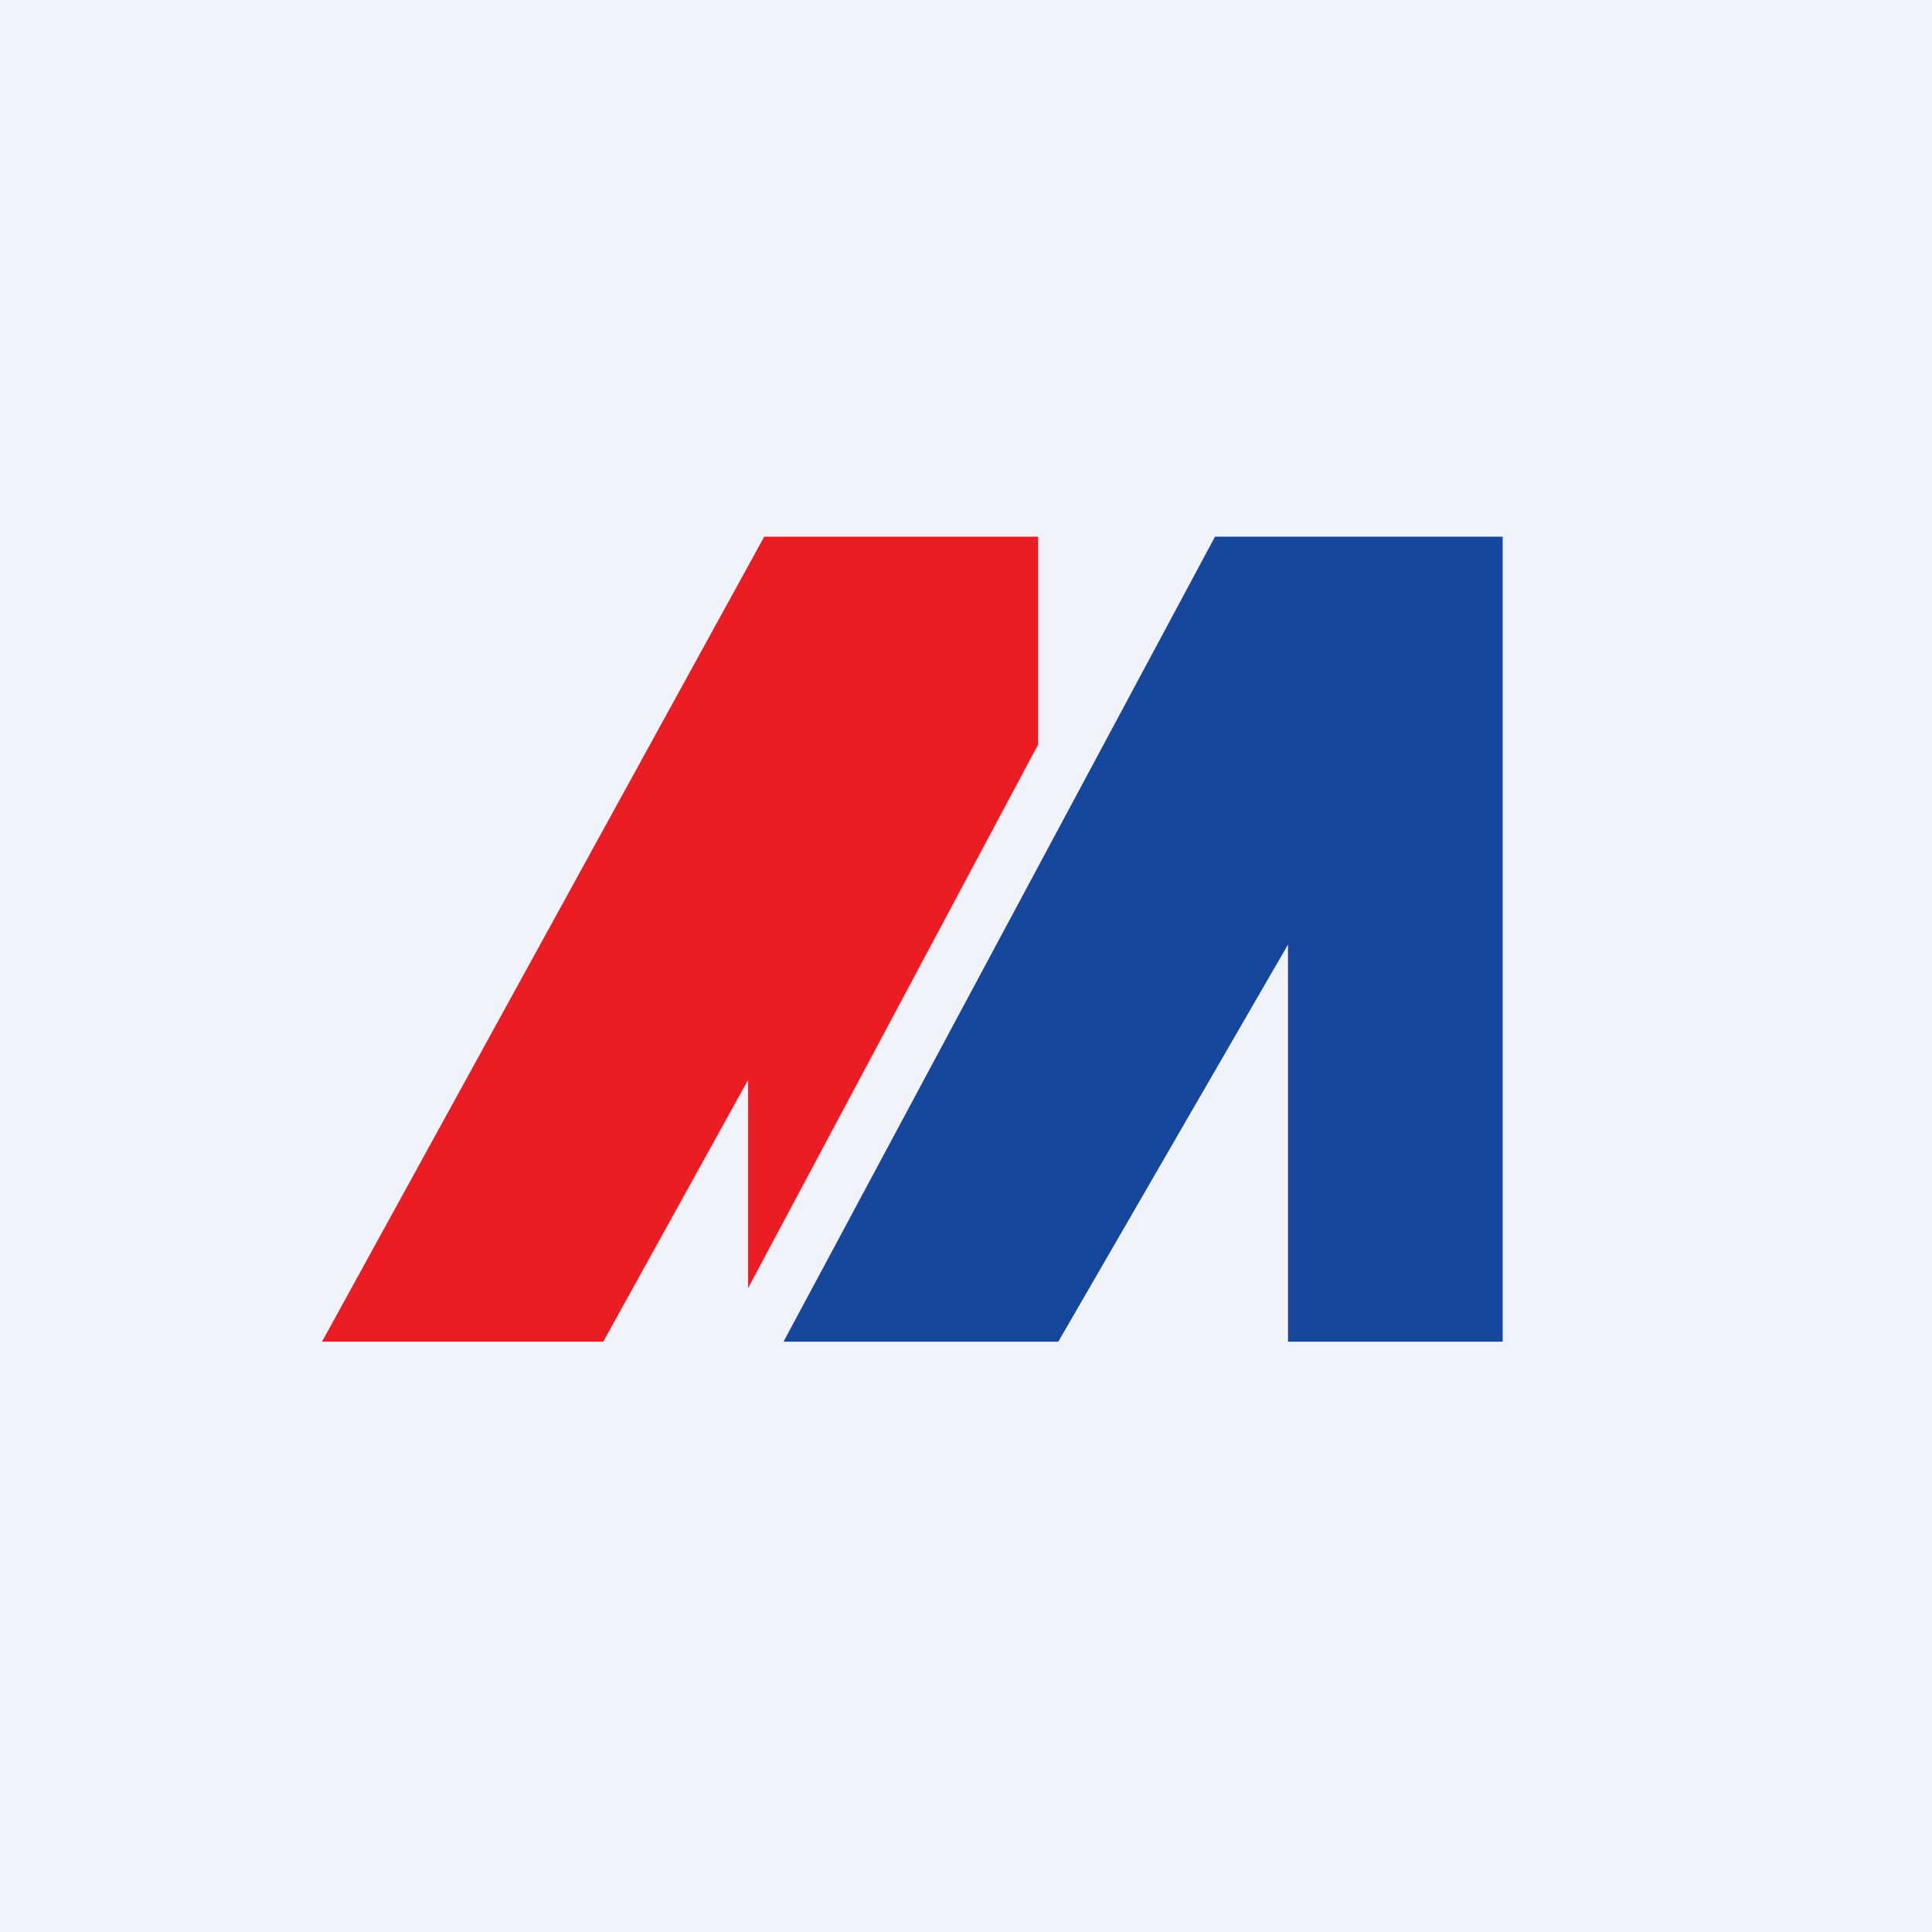
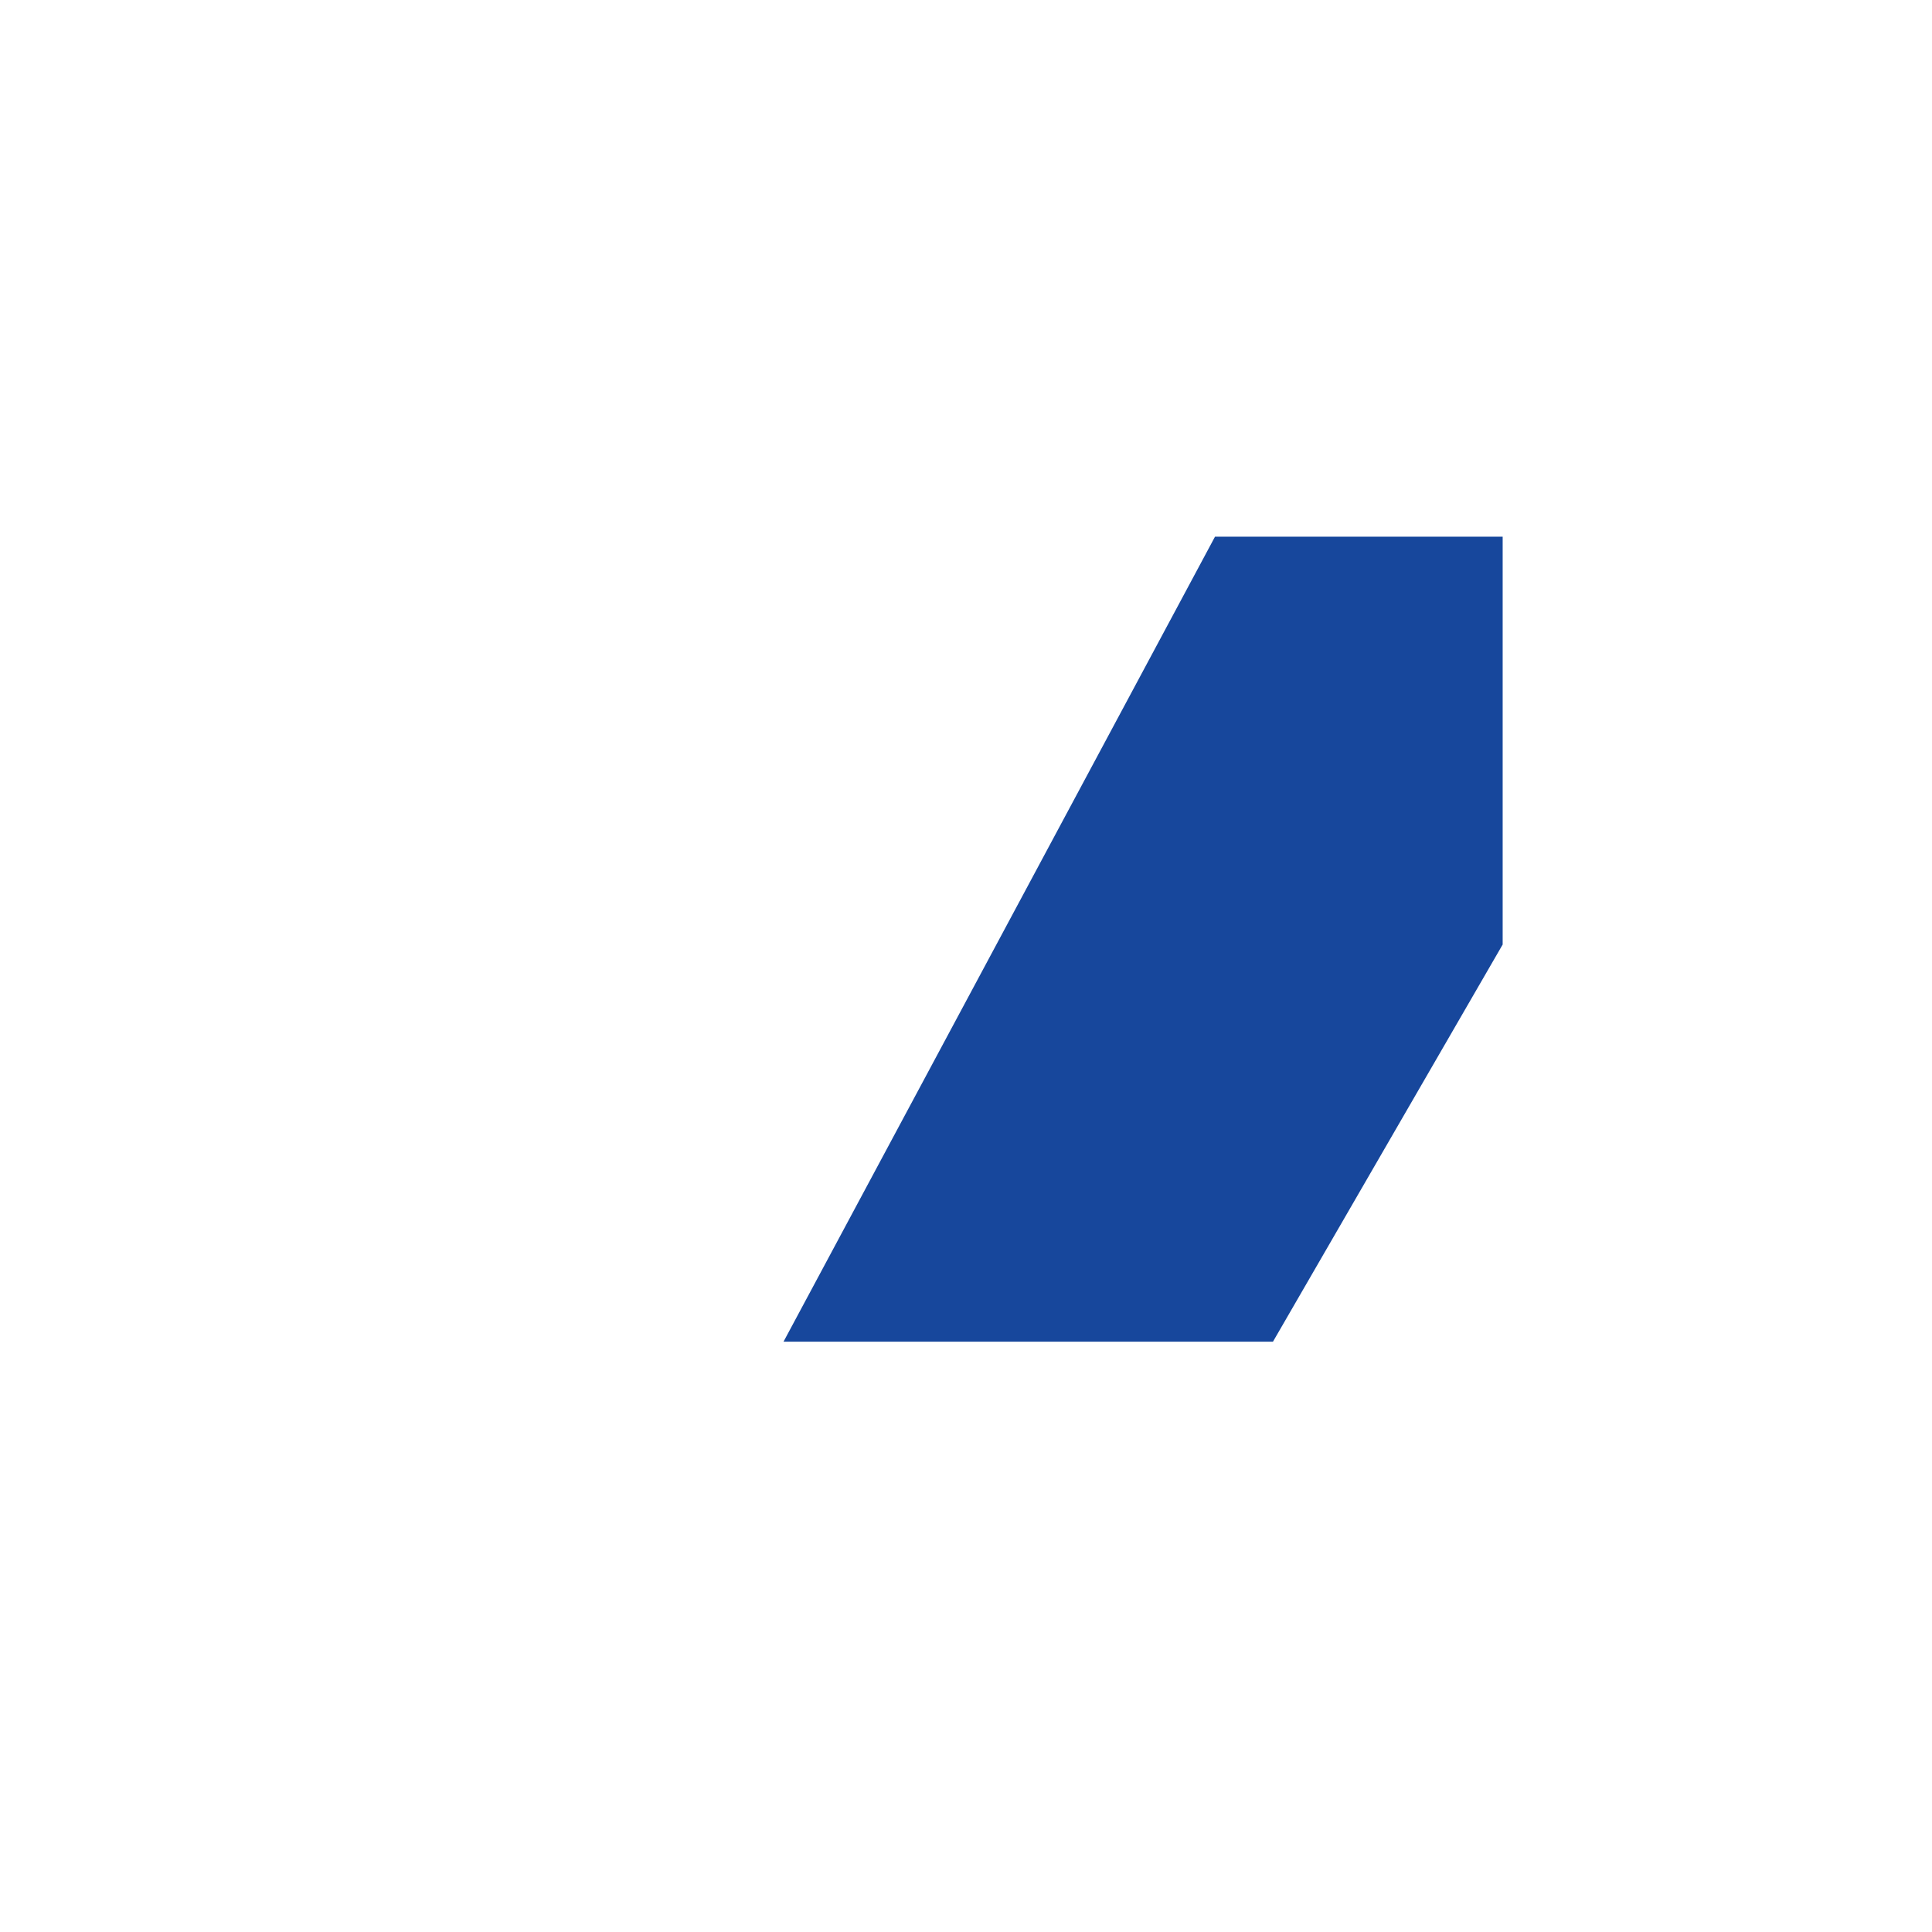
<svg xmlns="http://www.w3.org/2000/svg" width="18" height="18" viewBox="0 0 18 18">
-   <path fill="#F0F3FA" d="M0 0h18v18H0z" />
-   <path d="M7.12 5L3 12.5h2.62l1.35-2.44V12l2.7-5.06V5H7.12z" fill="#EB1C24" />
-   <path d="M14 5v7.5h-2V8.8l-2.14 3.7H7.3L11.32 5H14z" fill="#17479C" />
+   <path d="M14 5v7.5V8.8l-2.14 3.7H7.3L11.32 5H14z" fill="#17479C" />
</svg>